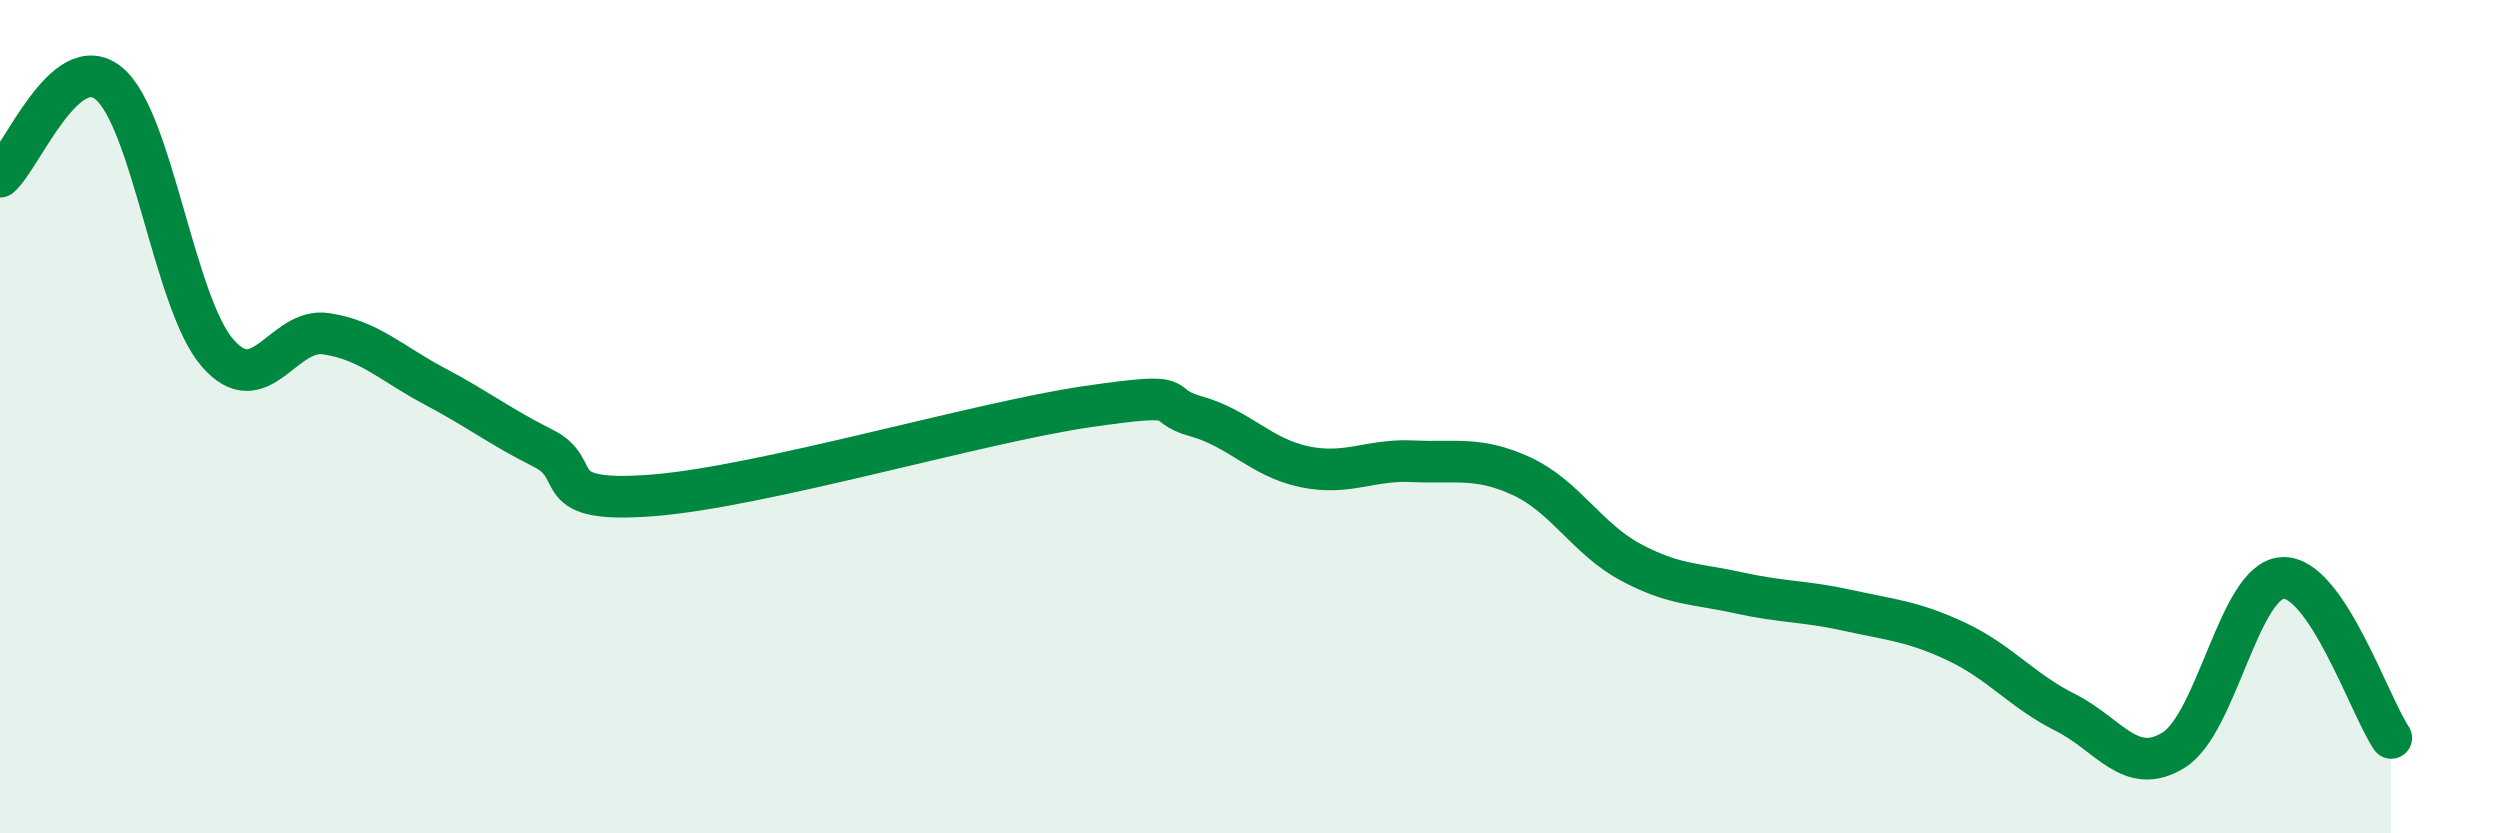
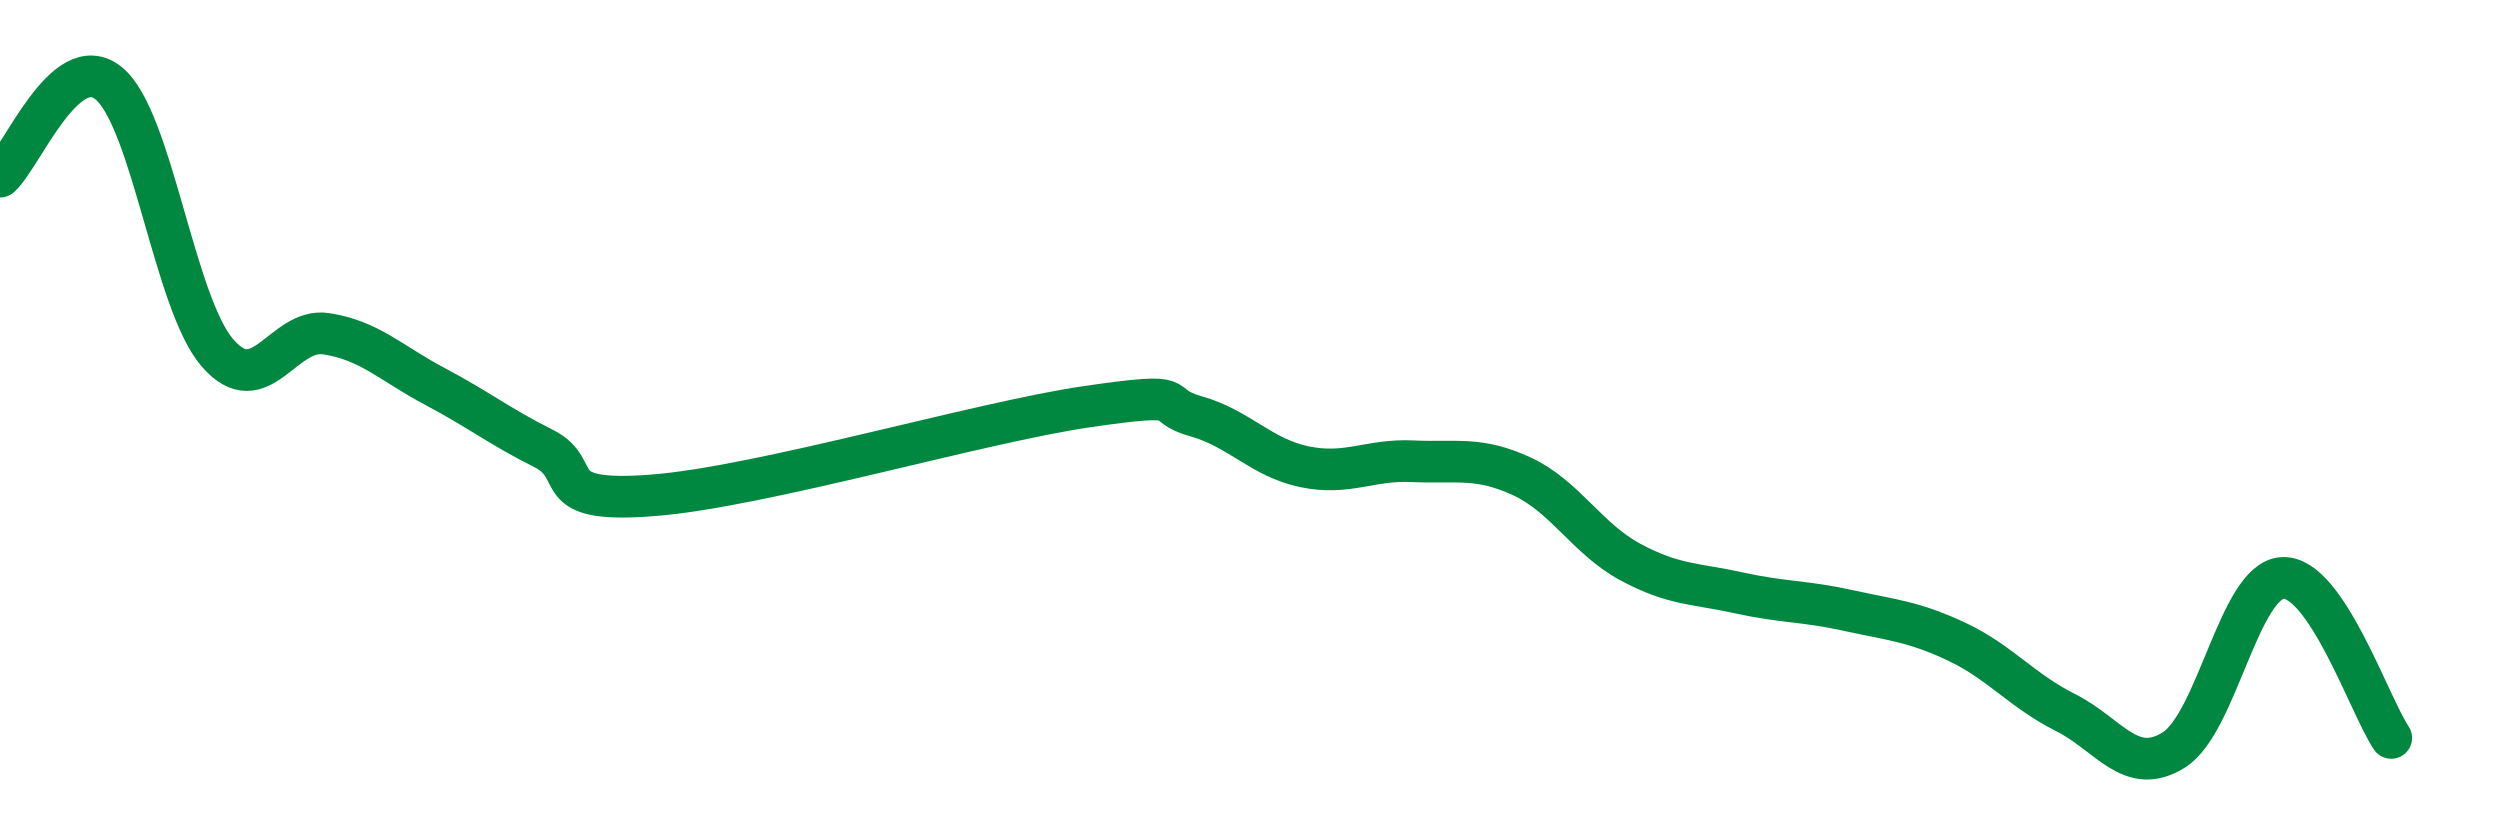
<svg xmlns="http://www.w3.org/2000/svg" width="60" height="20" viewBox="0 0 60 20">
-   <path d="M 0,4.24 C 0.52,3.79 1.57,1.15 2.61,2 C 3.65,2.85 4.18,7.27 5.22,8.47 C 6.26,9.67 6.79,7.85 7.83,8.01 C 8.87,8.17 9.39,8.72 10.43,9.27 C 11.47,9.82 12,10.24 13.04,10.76 C 14.08,11.28 13.04,12.09 15.65,11.89 C 18.26,11.69 23.48,10.14 26.09,9.76 C 28.7,9.38 27.66,9.7 28.7,9.99 C 29.74,10.28 30.26,10.98 31.3,11.2 C 32.34,11.42 32.87,11.02 33.91,11.07 C 34.95,11.12 35.48,10.95 36.52,11.43 C 37.56,11.91 38.09,12.93 39.13,13.49 C 40.17,14.05 40.7,14 41.74,14.23 C 42.78,14.46 43.31,14.42 44.35,14.65 C 45.39,14.88 45.92,14.91 46.96,15.4 C 48,15.89 48.53,16.58 49.57,17.1 C 50.61,17.62 51.13,18.65 52.17,18 C 53.21,17.35 53.74,13.93 54.78,13.87 C 55.82,13.81 56.87,16.94 57.39,17.71L57.39 20L0 20Z" fill="#008740" opacity="0.1" stroke-linecap="round" stroke-linejoin="round" />
  <path d="M 0,4.24 C 0.52,3.79 1.57,1.15 2.61,2 C 3.65,2.85 4.18,7.27 5.22,8.47 C 6.26,9.67 6.79,7.85 7.83,8.01 C 8.87,8.17 9.39,8.72 10.43,9.27 C 11.47,9.82 12,10.24 13.04,10.76 C 14.08,11.28 13.04,12.09 15.65,11.89 C 18.26,11.69 23.48,10.14 26.09,9.76 C 28.7,9.38 27.66,9.7 28.7,9.99 C 29.74,10.28 30.26,10.98 31.3,11.2 C 32.34,11.42 32.87,11.02 33.91,11.07 C 34.95,11.12 35.48,10.95 36.52,11.43 C 37.56,11.91 38.09,12.93 39.13,13.49 C 40.17,14.05 40.7,14 41.74,14.23 C 42.78,14.46 43.31,14.42 44.35,14.65 C 45.39,14.88 45.92,14.91 46.96,15.4 C 48,15.89 48.53,16.58 49.57,17.1 C 50.61,17.62 51.13,18.65 52.17,18 C 53.21,17.35 53.74,13.93 54.78,13.87 C 55.82,13.81 56.87,16.94 57.39,17.71" stroke="#008740" stroke-width="1" fill="none" stroke-linecap="round" stroke-linejoin="round" />
</svg>